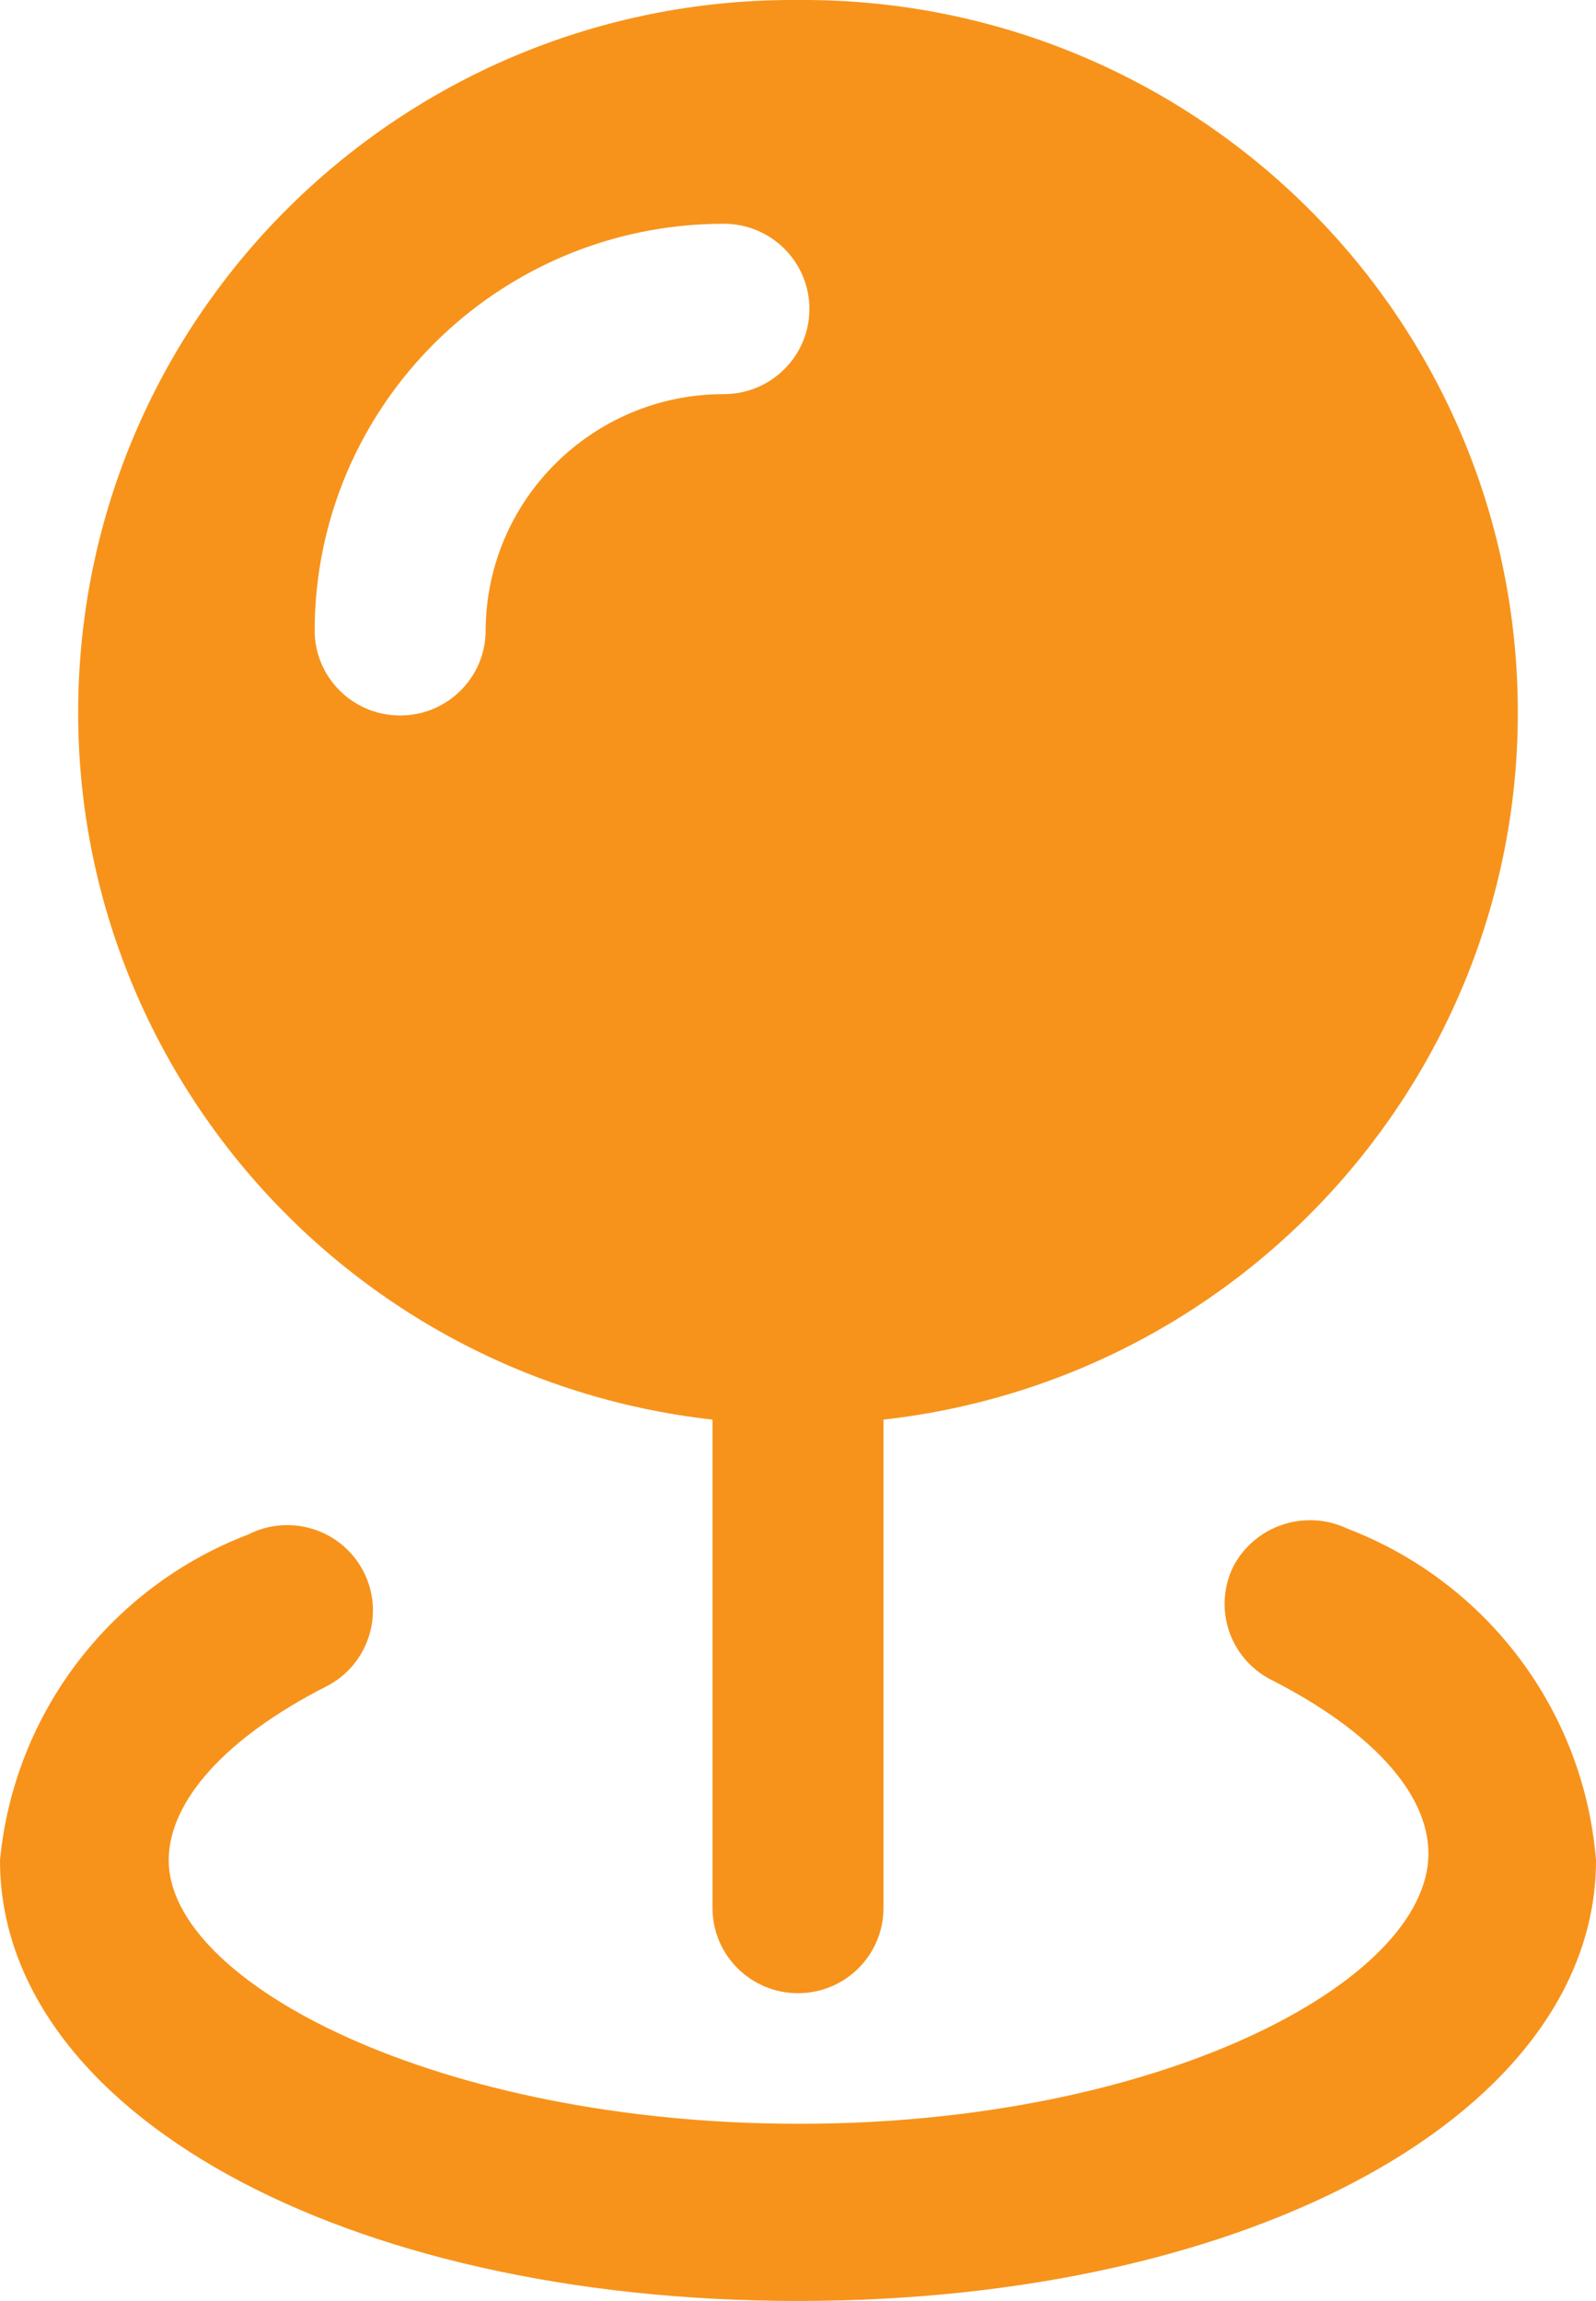
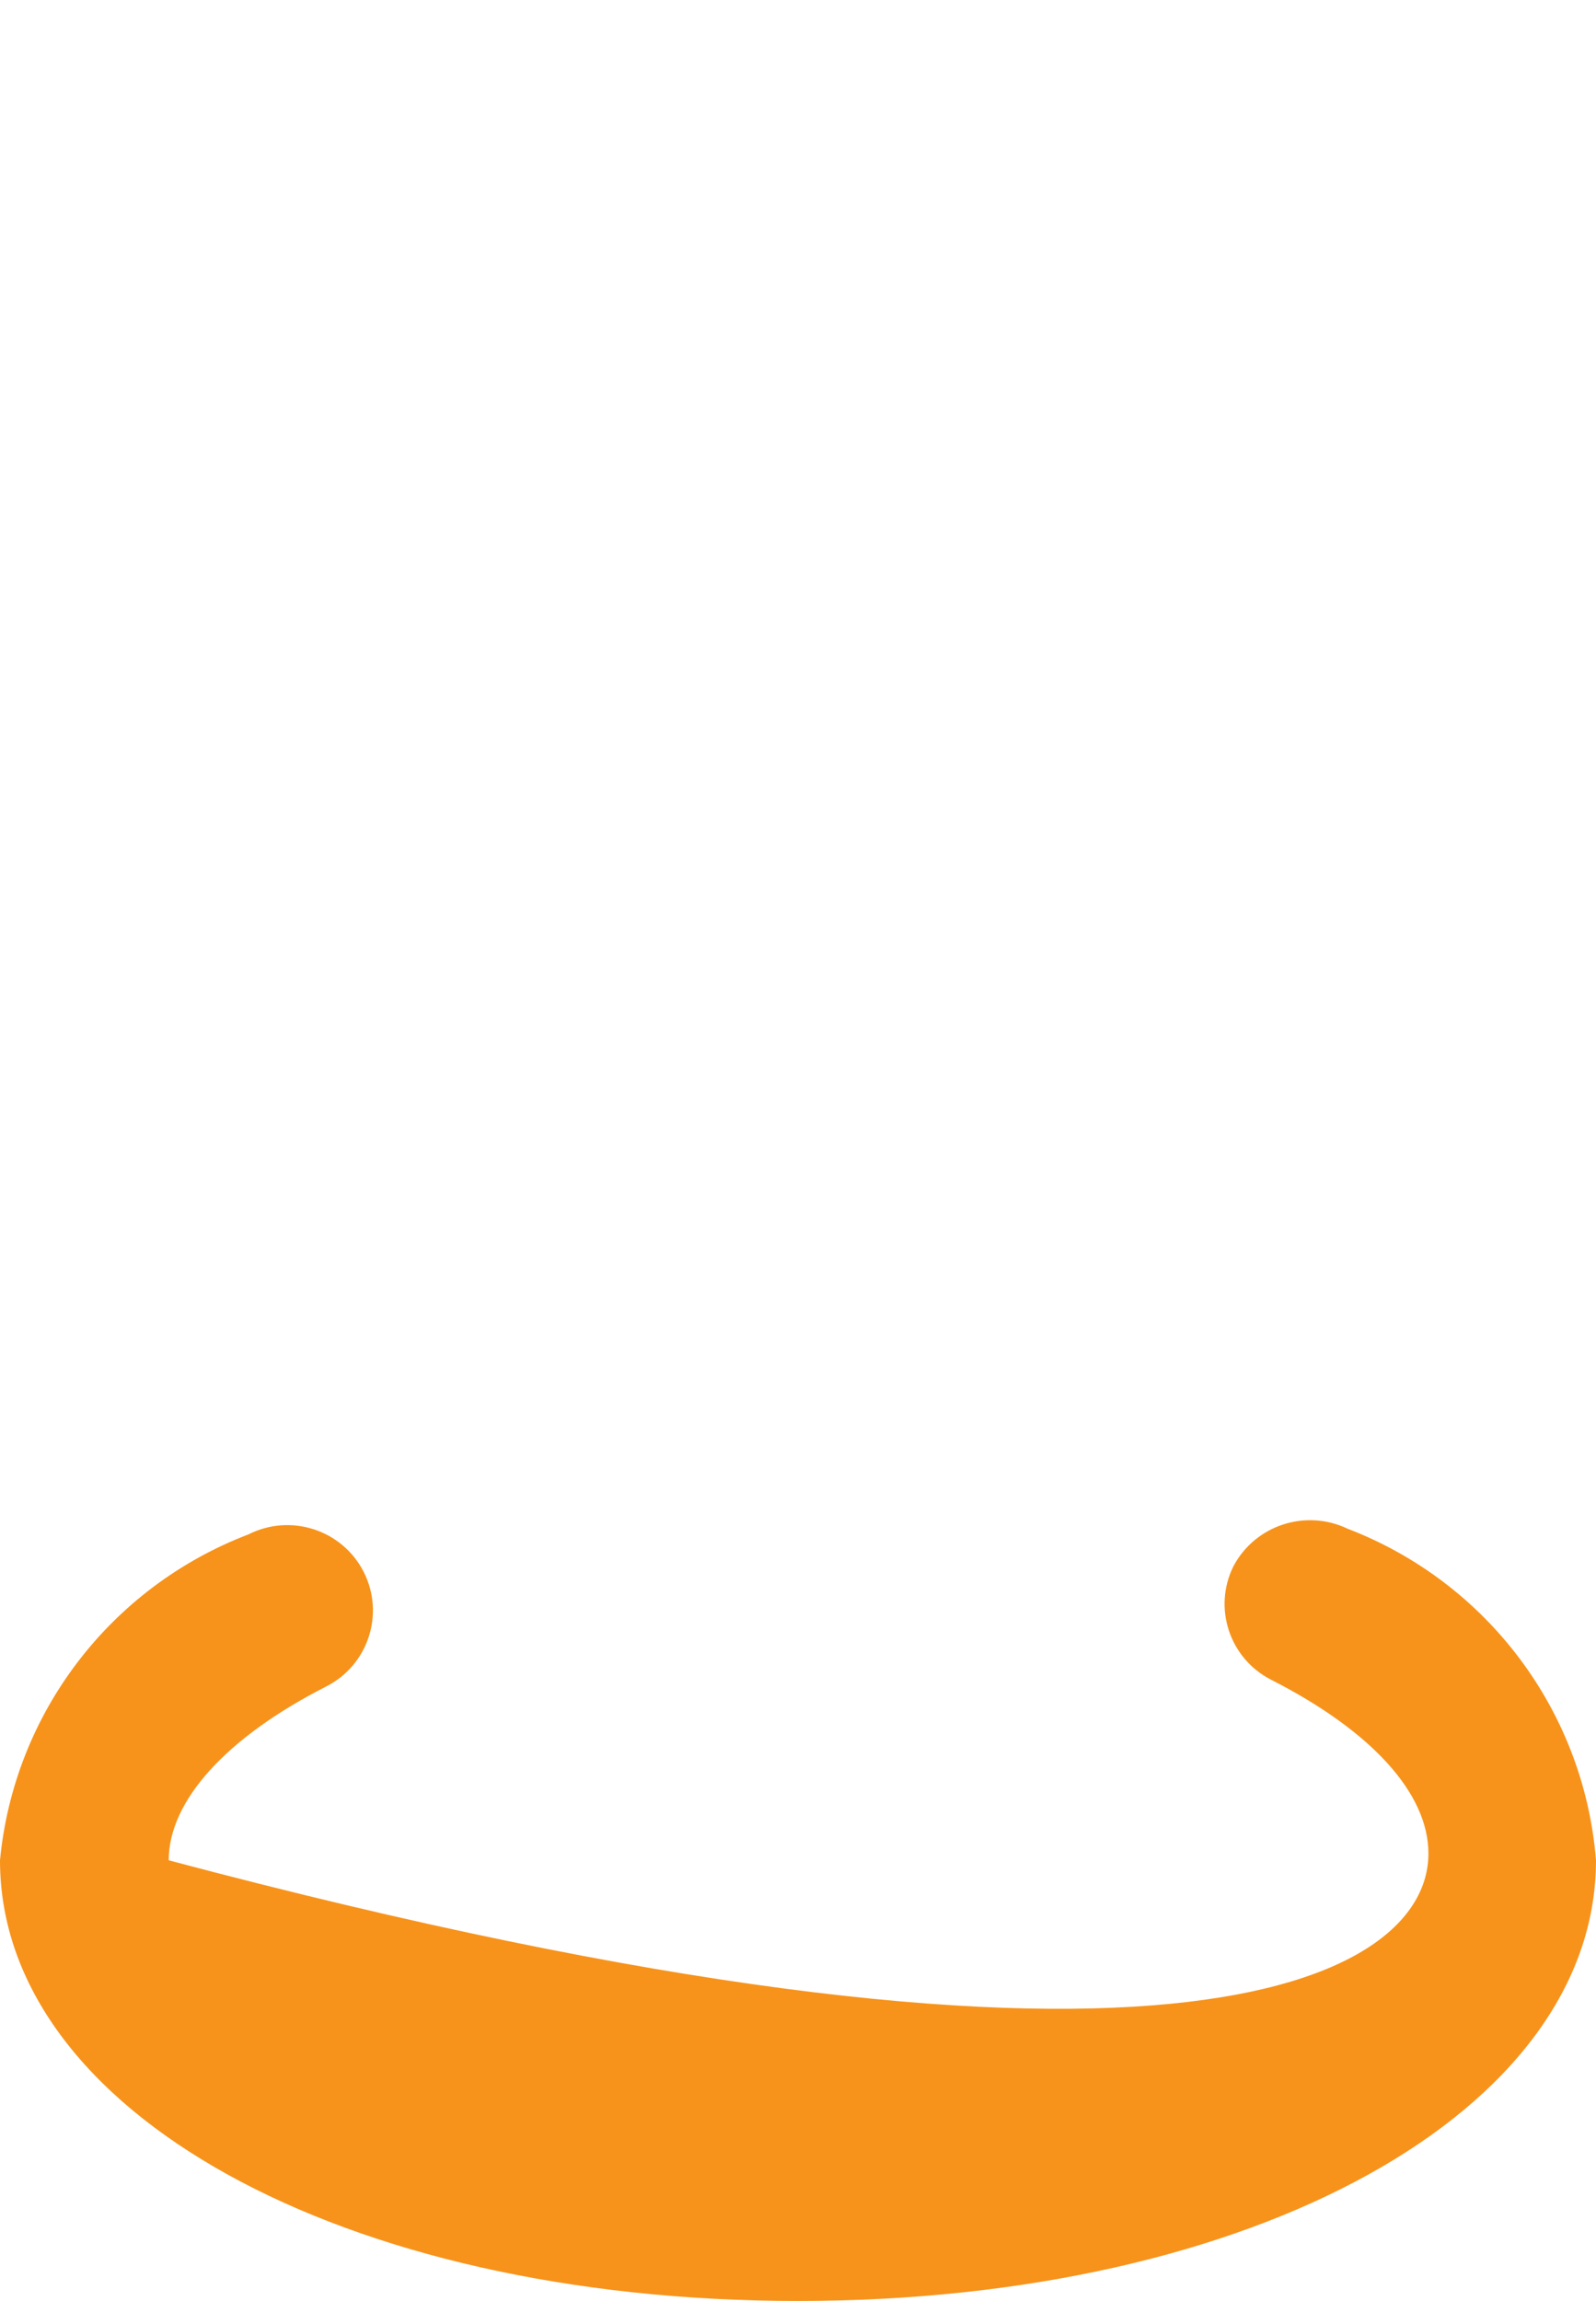
<svg xmlns="http://www.w3.org/2000/svg" width="34" height="49" viewBox="0 0 34 49" fill="none">
-   <path fill-rule="evenodd" clip-rule="evenodd" d="M17 0C8.903 -0.057 2.178 6.207 1.693 14.256C1.208 22.305 7.133 29.325 15.179 30.232V40.632C15.179 41.634 15.994 42.446 17 42.446C18.006 42.446 18.821 41.634 18.821 40.632V30.232C26.867 29.325 32.792 22.305 32.307 14.256C31.822 6.207 25.097 -0.057 17 0ZM15.421 8.393C12.628 8.393 10.359 10.641 10.346 13.423C10.346 14.425 9.53 15.237 8.524 15.237C7.518 15.237 6.703 14.425 6.703 13.423C6.716 8.637 10.616 4.765 15.421 4.765C16.427 4.765 17.243 5.577 17.243 6.579C17.243 7.581 16.427 8.393 15.421 8.393Z" fill="#F7931B" />
-   <path d="M26.277 33.352C26.74 32.48 27.812 32.128 28.706 32.554C31.688 33.698 33.746 36.444 34 39.616C34 44.961 26.714 49 17 49C7.286 49 0 44.961 0 39.616C0.298 36.489 2.349 33.8 5.294 32.675C6.193 32.221 7.291 32.578 7.747 33.473C8.203 34.368 7.844 35.462 6.946 35.916C4.809 37.004 3.594 38.358 3.594 39.616C3.594 42.228 9.35 45.227 17.024 45.227C24.699 45.227 30.43 42.204 30.43 39.471C30.43 38.189 29.216 36.859 27.079 35.771C26.192 35.318 25.835 34.241 26.277 33.352Z" fill="#F7931B" />
+   <path d="M26.277 33.352C26.74 32.48 27.812 32.128 28.706 32.554C31.688 33.698 33.746 36.444 34 39.616C34 44.961 26.714 49 17 49C7.286 49 0 44.961 0 39.616C0.298 36.489 2.349 33.8 5.294 32.675C6.193 32.221 7.291 32.578 7.747 33.473C8.203 34.368 7.844 35.462 6.946 35.916C4.809 37.004 3.594 38.358 3.594 39.616C24.699 45.227 30.43 42.204 30.43 39.471C30.43 38.189 29.216 36.859 27.079 35.771C26.192 35.318 25.835 34.241 26.277 33.352Z" fill="#F7931B" />
</svg>